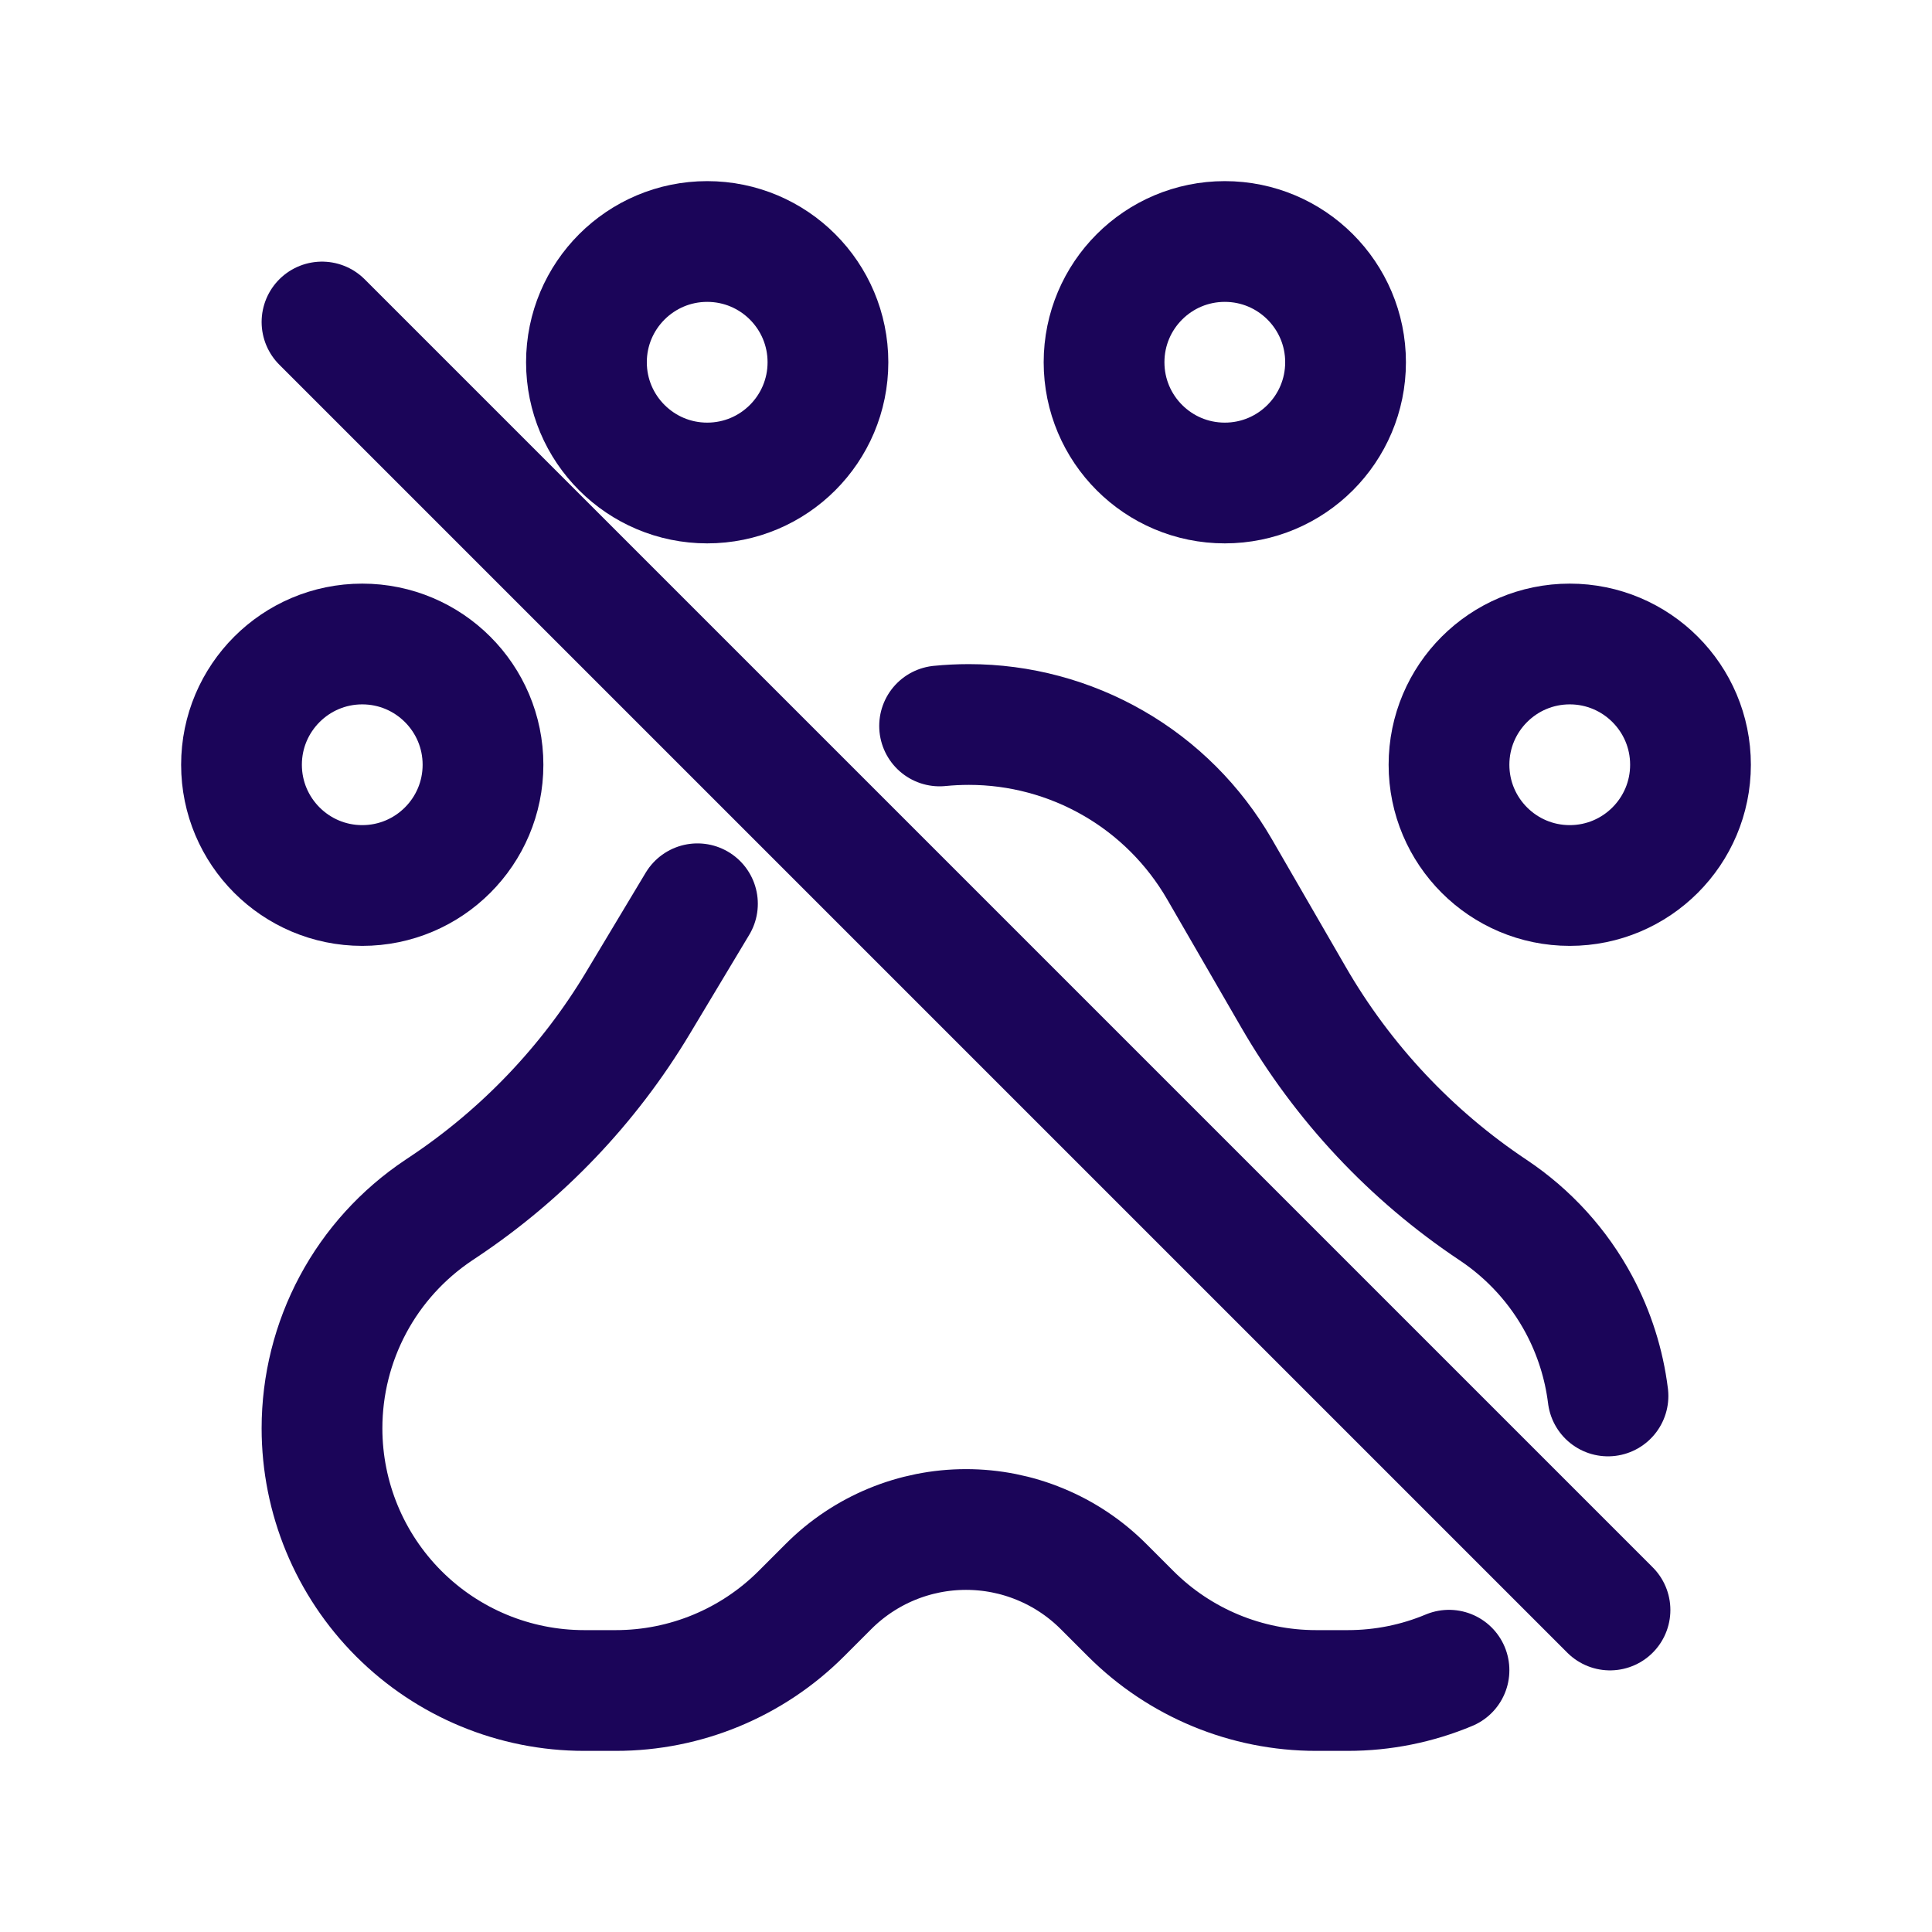
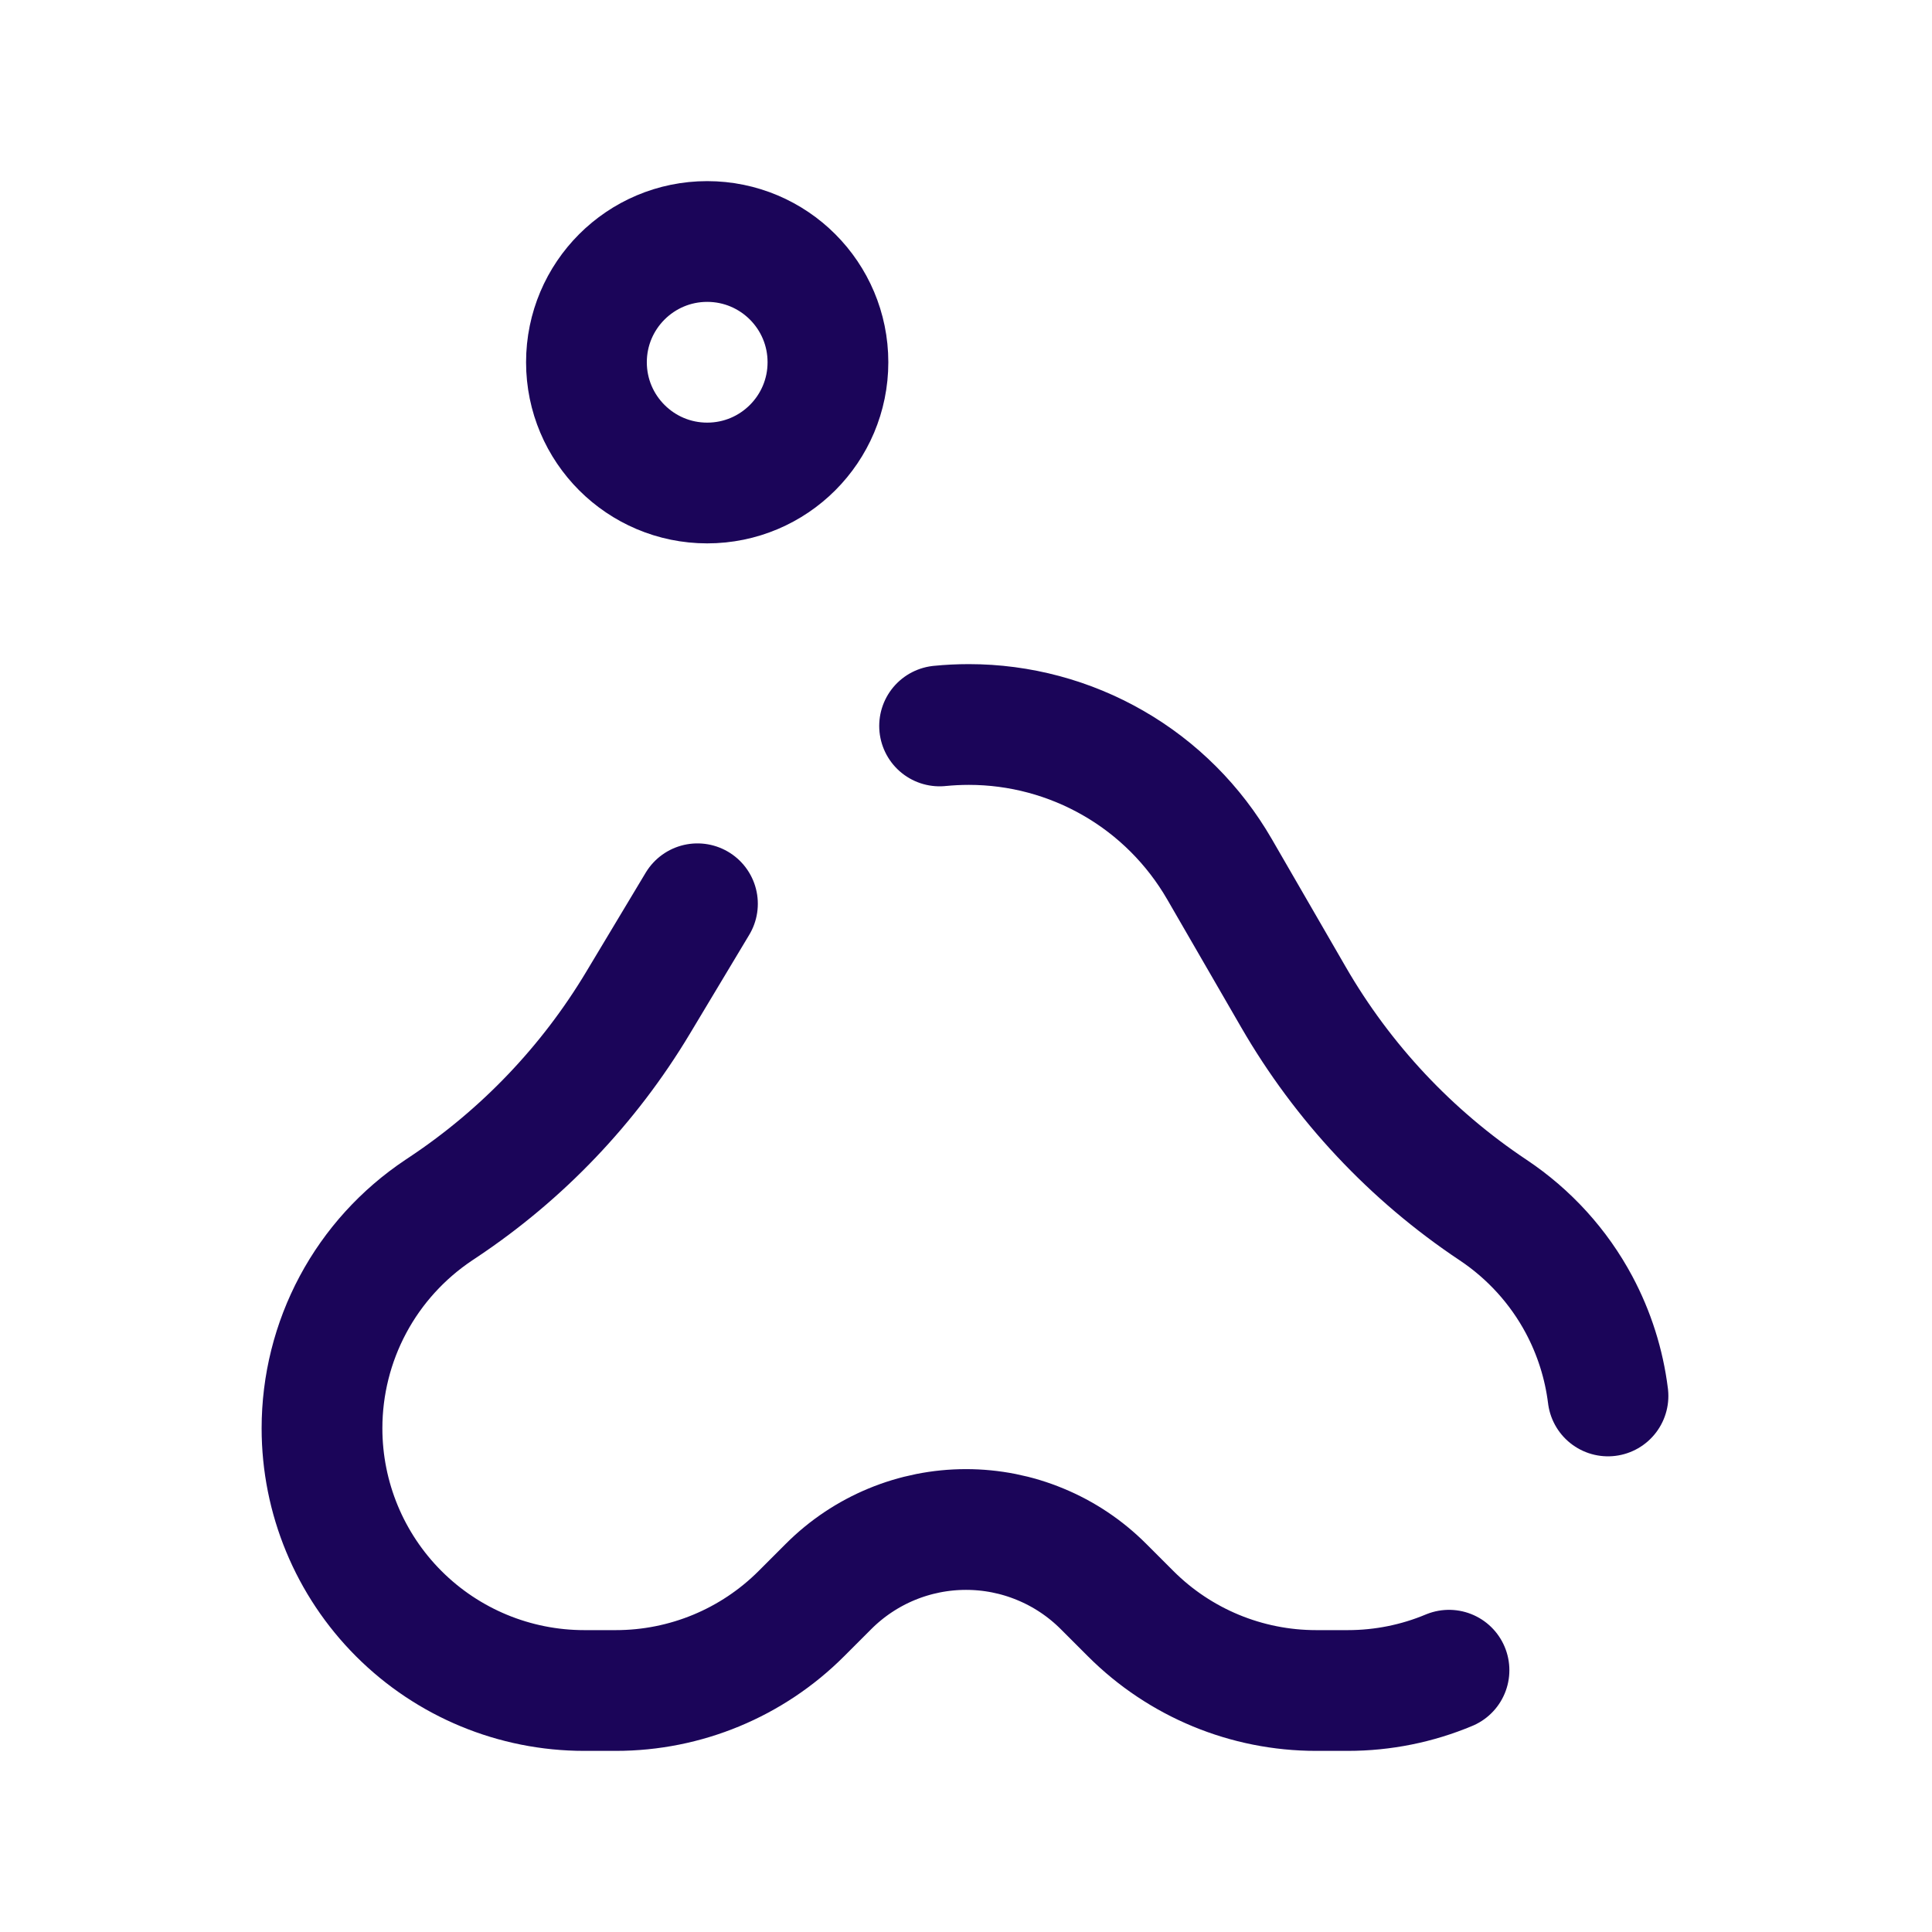
<svg xmlns="http://www.w3.org/2000/svg" width="24" height="24" viewBox="0 0 24 24" fill="none">
  <g clip-path="url(#clip0_5565_217380)">
    <path d="M18 20.748C17.606 20.913 17.179 21 16.743 21H16.349C15.485 21 14.657 20.657 14.046 20.046L13.707 19.707C13.483 19.483 13.217 19.305 12.924 19.184C12.631 19.062 12.317 19 12 19C11.36 19 10.746 19.254 10.293 19.707L9.954 20.046C9.343 20.657 8.515 21 7.651 21H7.257C6.393 21 5.565 20.657 4.954 20.046C4.343 19.435 4 18.607 4 17.743C4 17.207 4.132 16.679 4.385 16.206C4.638 15.733 5.004 15.331 5.45 15.033L5.507 14.995C6.49 14.34 7.315 13.475 7.923 12.462L8.664 11.227M19.975 17.341C19.926 16.945 19.804 16.56 19.615 16.206C19.362 15.733 18.996 15.331 18.55 15.033C17.53 14.354 16.681 13.448 16.068 12.387L15.148 10.796C14.832 10.25 14.379 9.796 13.832 9.481C13.286 9.166 12.666 9 12.036 9C11.914 9 11.792 9.006 11.672 9.018" stroke="#1B0559" stroke-width="1.5" stroke-linecap="round" stroke-linejoin="round" />
-     <path d="M4.5 11C5.328 11 6 10.328 6 9.5C6 8.672 5.328 8 4.5 8C3.672 8 3 8.672 3 9.5C3 10.328 3.672 11 4.5 11Z" stroke="#1B0559" stroke-width="1.5" stroke-linecap="round" stroke-linejoin="round" />
-     <path d="M19.5 11C20.328 11 21 10.328 21 9.5C21 8.672 20.328 8 19.5 8C18.672 8 18 8.672 18 9.5C18 10.328 18.672 11 19.5 11Z" stroke="#1B0559" stroke-width="1.5" stroke-linecap="round" stroke-linejoin="round" />
    <path d="M8.785 6C9.614 6 10.285 5.328 10.285 4.5C10.285 3.672 9.614 3 8.785 3C7.957 3 7.285 3.672 7.285 4.5C7.285 5.328 7.957 6 8.785 6Z" stroke="#1B0559" stroke-width="1.5" stroke-linecap="round" stroke-linejoin="round" />
-     <path d="M15.215 6C16.043 6 16.715 5.328 16.715 4.5C16.715 3.672 16.043 3 15.215 3C14.386 3 13.715 3.672 13.715 4.5C13.715 5.328 14.386 6 15.215 6Z" stroke="#1B0559" stroke-width="1.5" stroke-linecap="round" stroke-linejoin="round" />
-     <path d="M20 20L4 4" stroke="#1B0559" stroke-width="1.5" stroke-linecap="round" stroke-linejoin="round" />
  </g>
  <defs>
    <clipPath id="clip0_5565_217380">
      <rect width="24" height="24" fill="white" />
    </clipPath>
  </defs>
</svg>